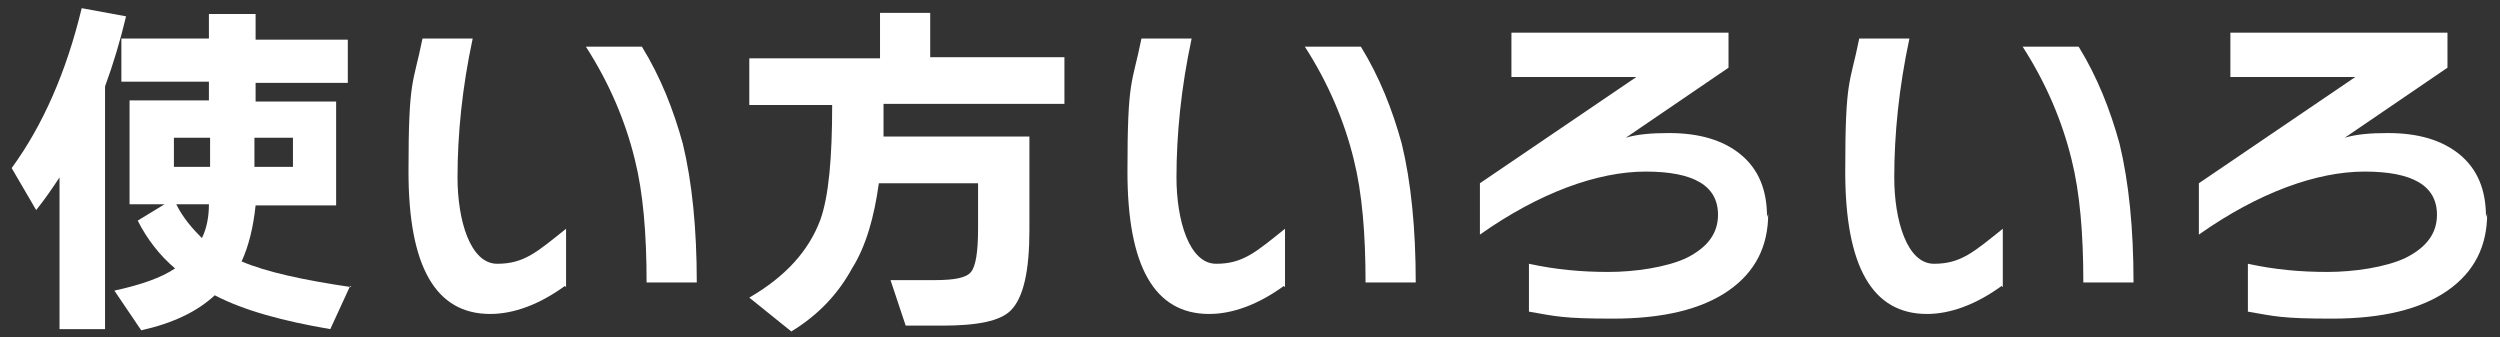
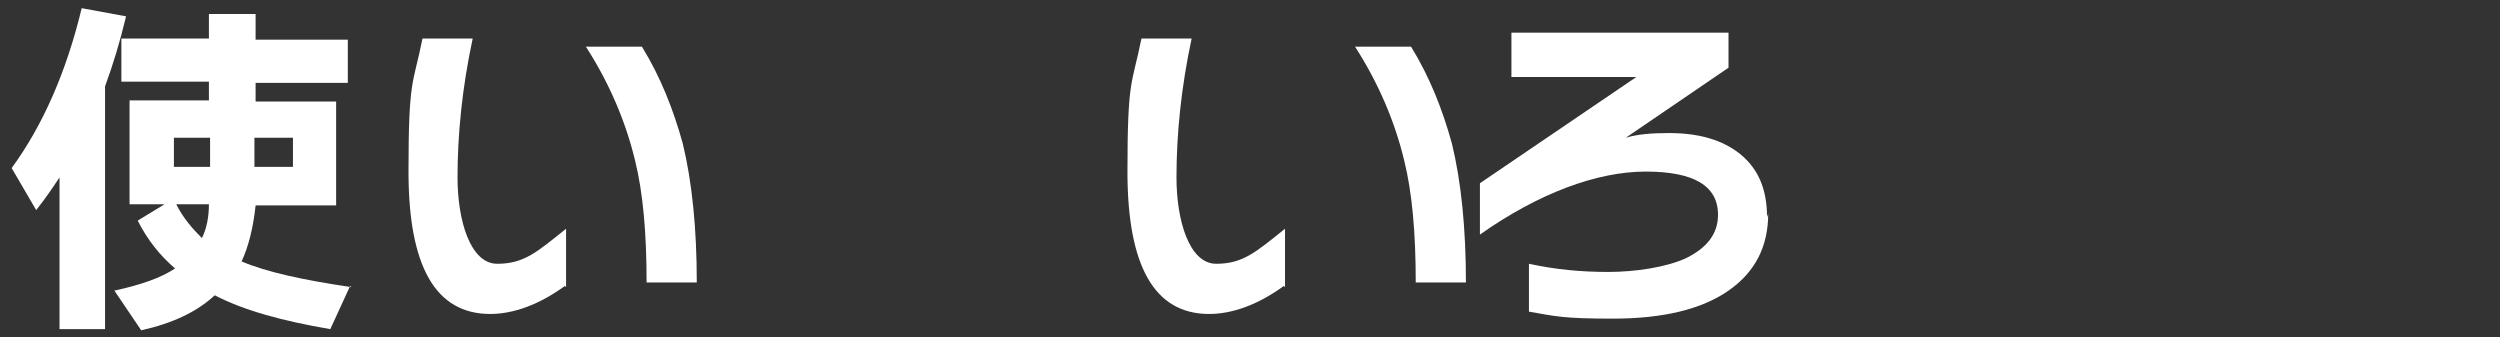
<svg xmlns="http://www.w3.org/2000/svg" version="1.1" viewBox="0 0 214.2 28.9">
  <rect x="0" y="0" width="214.2" height="28.9" fill="#333333" stroke="none" />
  <defs>
    <style>
      .cls-1 {
        fill: #fff;
      }
    </style>
  </defs>
  <g>
    <g id="_レイヤー_1" data-name="レイヤー_1">
      <g>
        <path class="cls-1" d="M9,28.2h-3.9v-13c-.6.9-1.2,1.8-2,2.8l-2.1-3.6C3.7,10.7,5.7,6.1,7,.7l3.8.7c-.5,2.1-1.1,4.1-1.8,6v20.9ZM30,24.5l-1.7,3.7c-4.1-.7-7.4-1.6-9.9-2.9-1.5,1.4-3.6,2.4-6.3,3l-2.3-3.4c2.3-.5,4-1.1,5.2-1.9-1.3-1.1-2.4-2.5-3.2-4.1l2.3-1.4h-3v-8.9h6.8v-1.6h-7.5v-3.7h7.5V1.2h4v2.2h7.9v3.7h-7.9v1.6h6.9v8.9h-6.9c-.2,1.9-.6,3.5-1.2,4.8,2.1.9,5.3,1.6,9.4,2.2ZM18,14.3v-2.5h-3.1v2.5h3.1ZM15.1,17.5c.6,1.2,1.4,2.1,2.2,2.9.4-.8.6-1.8.6-2.9h-2.9ZM25.1,14.3v-2.5h-3.3v2.5h3.3Z" />
        <path class="cls-1" d="M48.4,24.5c-2.2,1.6-4.4,2.4-6.4,2.4-4.7,0-7-4.1-7-12.2s.4-7.4,1.2-11.4h4.3c-.9,4.2-1.3,8.2-1.3,11.9s1.1,7.4,3.4,7.4,3.4-1,5.9-3v5ZM59.7,24.2h-4.3c0-4.2-.3-7.7-1-10.5-.8-3.3-2.2-6.6-4.2-9.7h4.8c1.6,2.6,2.7,5.4,3.5,8.3.8,3.3,1.2,7.3,1.2,11.9Z" />
-         <path class="cls-1" d="M75.7,8.9c0,1.2,0,2.1,0,2.8h12.5v8c0,3.5-.5,5.8-1.6,6.9-.9.9-2.8,1.3-5.9,1.3h-3.1l-1.3-3.9h3.8c1.7,0,2.7-.2,3.1-.7s.6-1.7.6-3.7v-3.9h-8.5c-.4,2.9-1.1,5.4-2.3,7.3-1.2,2.2-2.9,4-5.2,5.4l-3.6-2.9c3.1-1.8,5.1-4,6.1-6.7.7-2,1-5.2,1-9.8h-7.1v-4h11.2V1.1h4.3v3.8h11.5v4h-15.5Z" />
-         <path class="cls-1" d="M110,24.5c-2.2,1.6-4.4,2.4-6.4,2.4-4.7,0-7-4.1-7-12.2s.4-7.4,1.2-11.4h4.3c-.9,4.2-1.3,8.2-1.3,11.9s1.1,7.4,3.4,7.4,3.4-1,5.9-3v5ZM121.3,24.2h-4.3c0-4.2-.3-7.7-1-10.5-.8-3.3-2.2-6.6-4.2-9.7h4.8c1.6,2.6,2.7,5.4,3.5,8.3.8,3.3,1.2,7.3,1.2,11.9Z" />
+         <path class="cls-1" d="M110,24.5c-2.2,1.6-4.4,2.4-6.4,2.4-4.7,0-7-4.1-7-12.2s.4-7.4,1.2-11.4h4.3c-.9,4.2-1.3,8.2-1.3,11.9s1.1,7.4,3.4,7.4,3.4-1,5.9-3v5ZM121.3,24.2c0-4.2-.3-7.7-1-10.5-.8-3.3-2.2-6.6-4.2-9.7h4.8c1.6,2.6,2.7,5.4,3.5,8.3.8,3.3,1.2,7.3,1.2,11.9Z" />
        <path class="cls-1" d="M151.5,18.3c0,2.8-1.1,5-3.4,6.6-2.3,1.6-5.6,2.4-9.9,2.4s-4.9-.2-7.2-.6v-4.1c2.3.5,4.5.7,6.8.7s5-.4,6.7-1.2c1.8-.9,2.7-2.1,2.7-3.7,0-2.5-2.1-3.7-6.2-3.7s-9.1,1.8-14.2,5.4v-4.4l13.4-9.1h-10.7v-3.8h18.6v3l-8.8,6c1-.3,2.2-.4,3.7-.4,2.6,0,4.6.6,6.1,1.8,1.6,1.3,2.3,3.1,2.3,5.4Z" />
-         <path class="cls-1" d="M171.5,24.5c-2.2,1.6-4.4,2.4-6.4,2.4-4.7,0-7-4.1-7-12.2s.4-7.4,1.2-11.4h4.3c-.9,4.2-1.3,8.2-1.3,11.9s1.1,7.4,3.4,7.4,3.4-1,5.9-3v5ZM182.8,24.2h-4.3c0-4.2-.3-7.7-1-10.5-.8-3.3-2.2-6.6-4.2-9.7h4.8c1.6,2.6,2.7,5.4,3.5,8.3.8,3.3,1.2,7.3,1.2,11.9Z" />
-         <path class="cls-1" d="M213.1,18.3c0,2.8-1.1,5-3.4,6.6-2.3,1.6-5.6,2.4-9.9,2.4s-4.9-.2-7.2-.6v-4.1c2.3.5,4.5.7,6.8.7s5-.4,6.7-1.2c1.8-.9,2.7-2.1,2.7-3.7,0-2.5-2.1-3.7-6.2-3.7s-9.1,1.8-14.2,5.4v-4.4l13.4-9.1h-10.7v-3.8h18.6v3l-8.8,6c1-.3,2.2-.4,3.7-.4,2.6,0,4.6.6,6.1,1.8,1.6,1.3,2.3,3.1,2.3,5.4Z" />
      </g>
    </g>
  </g>
</svg>